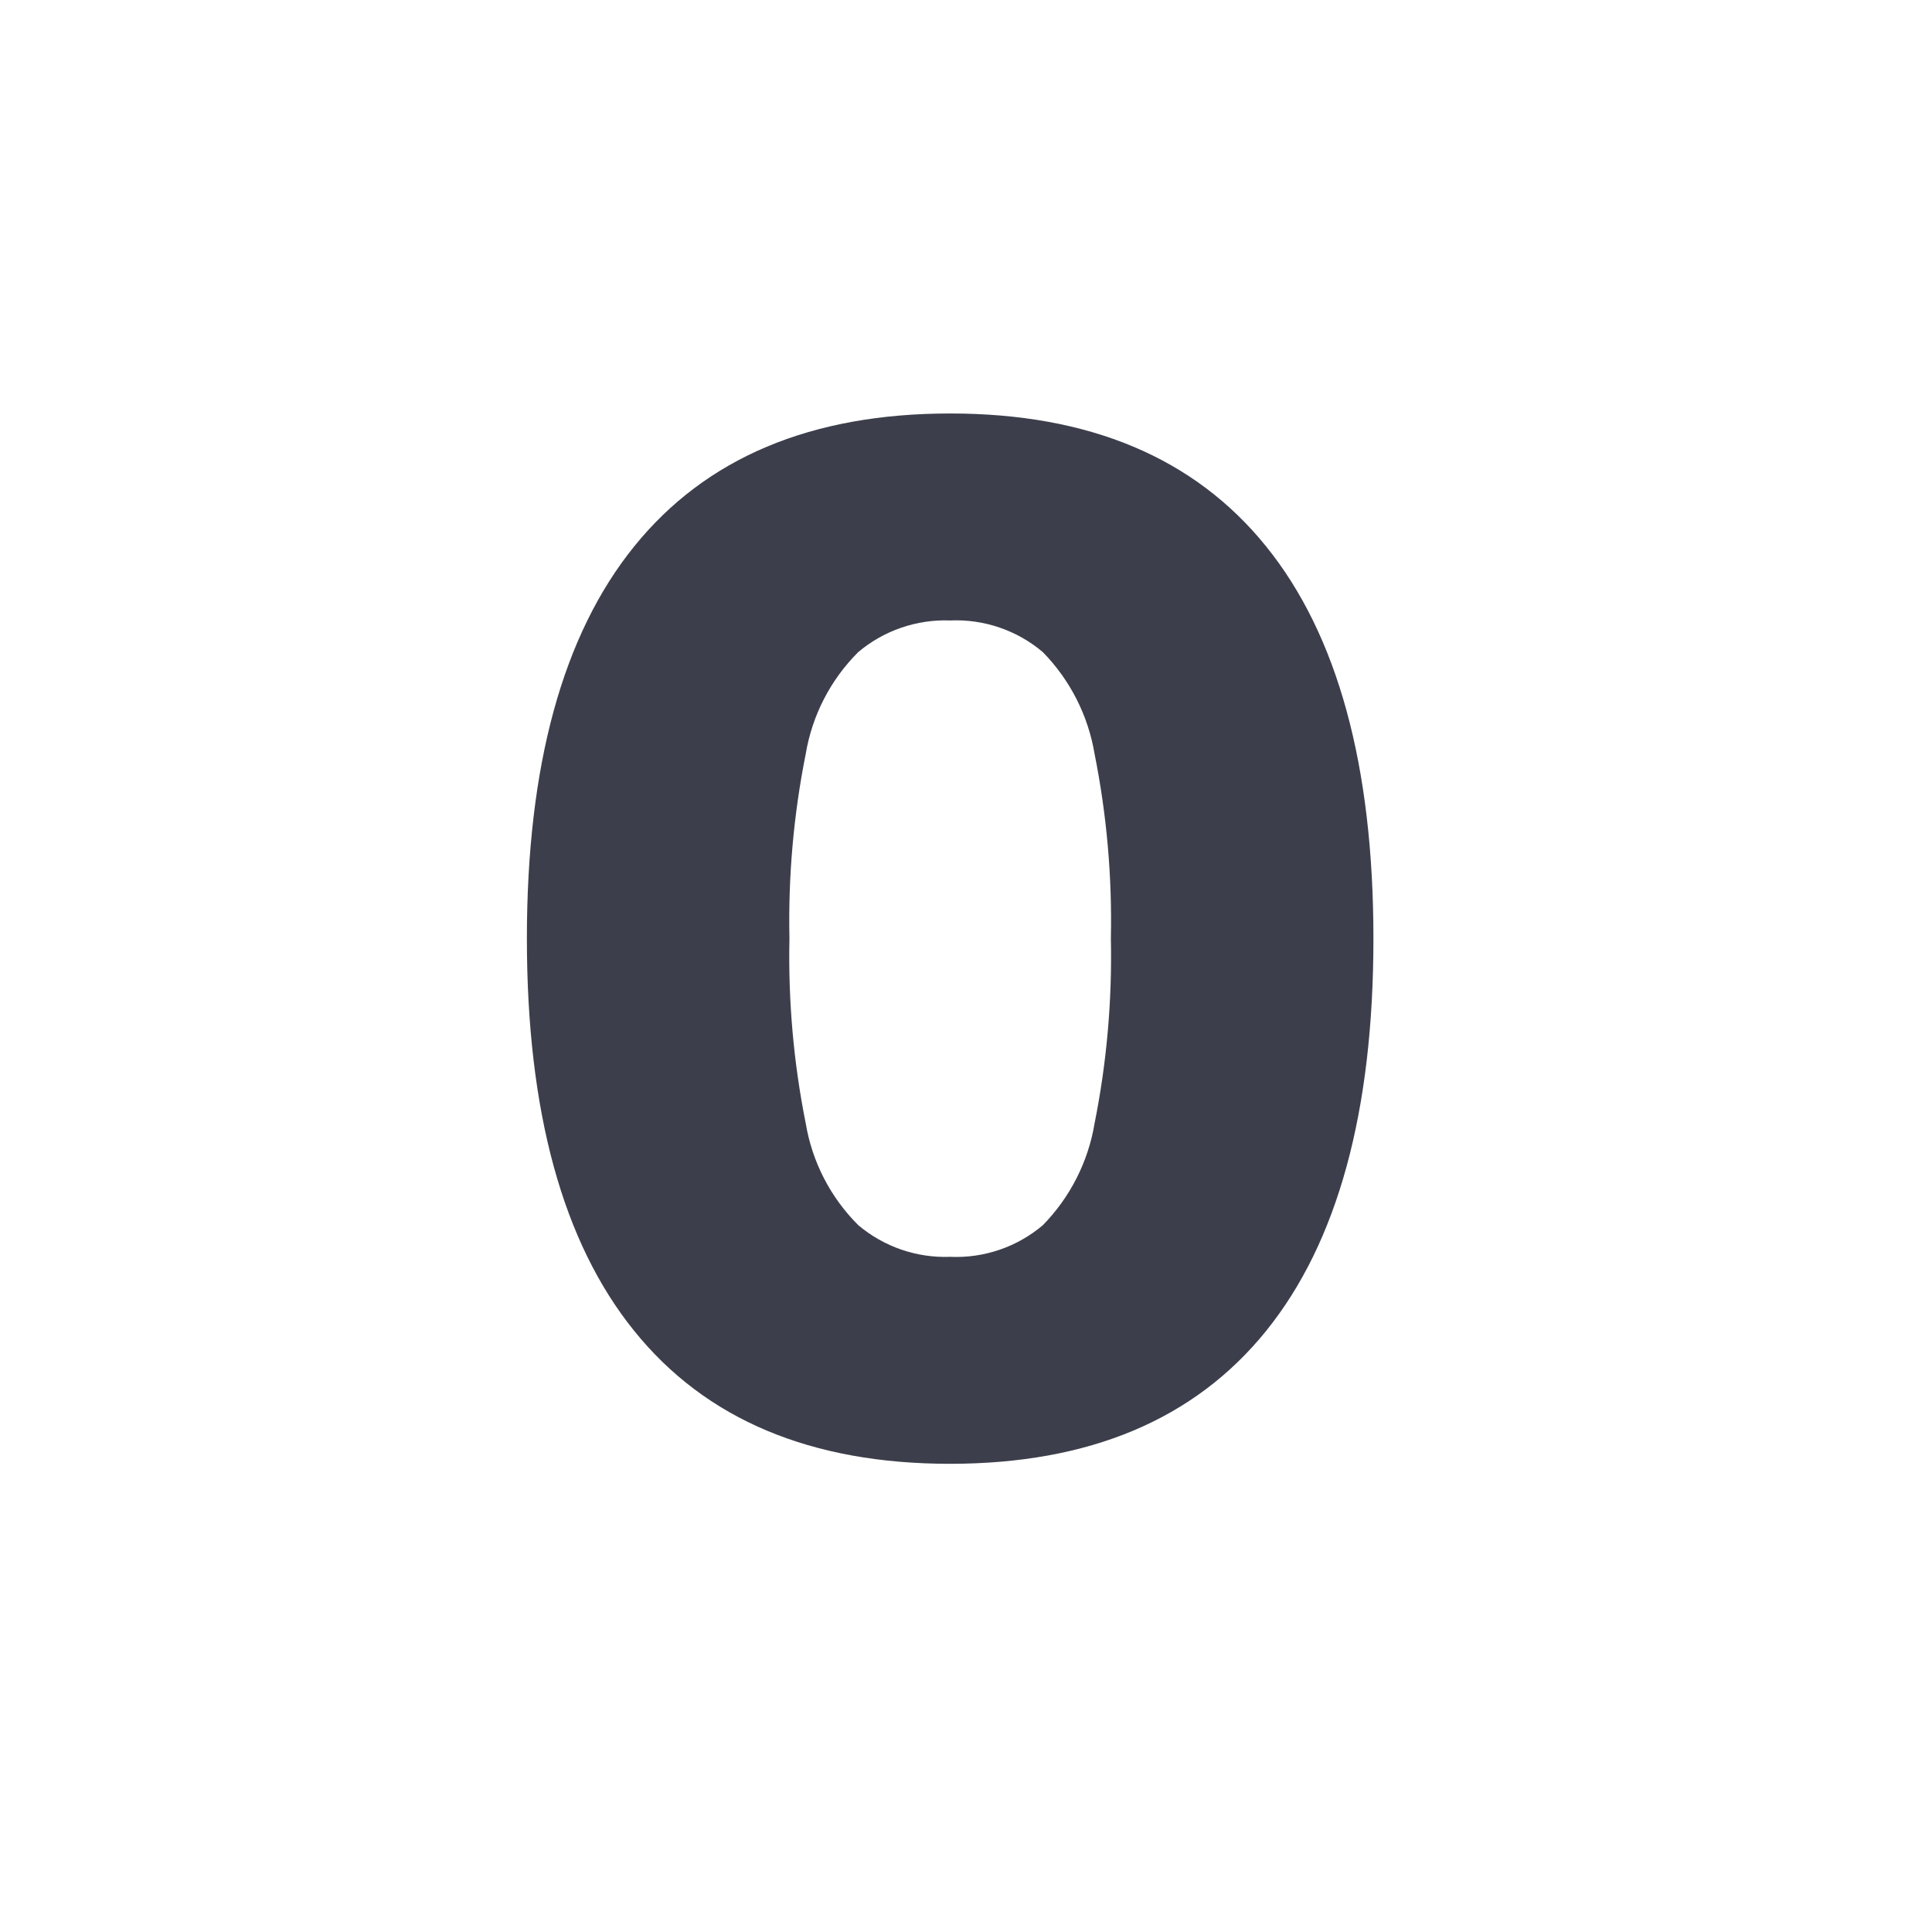
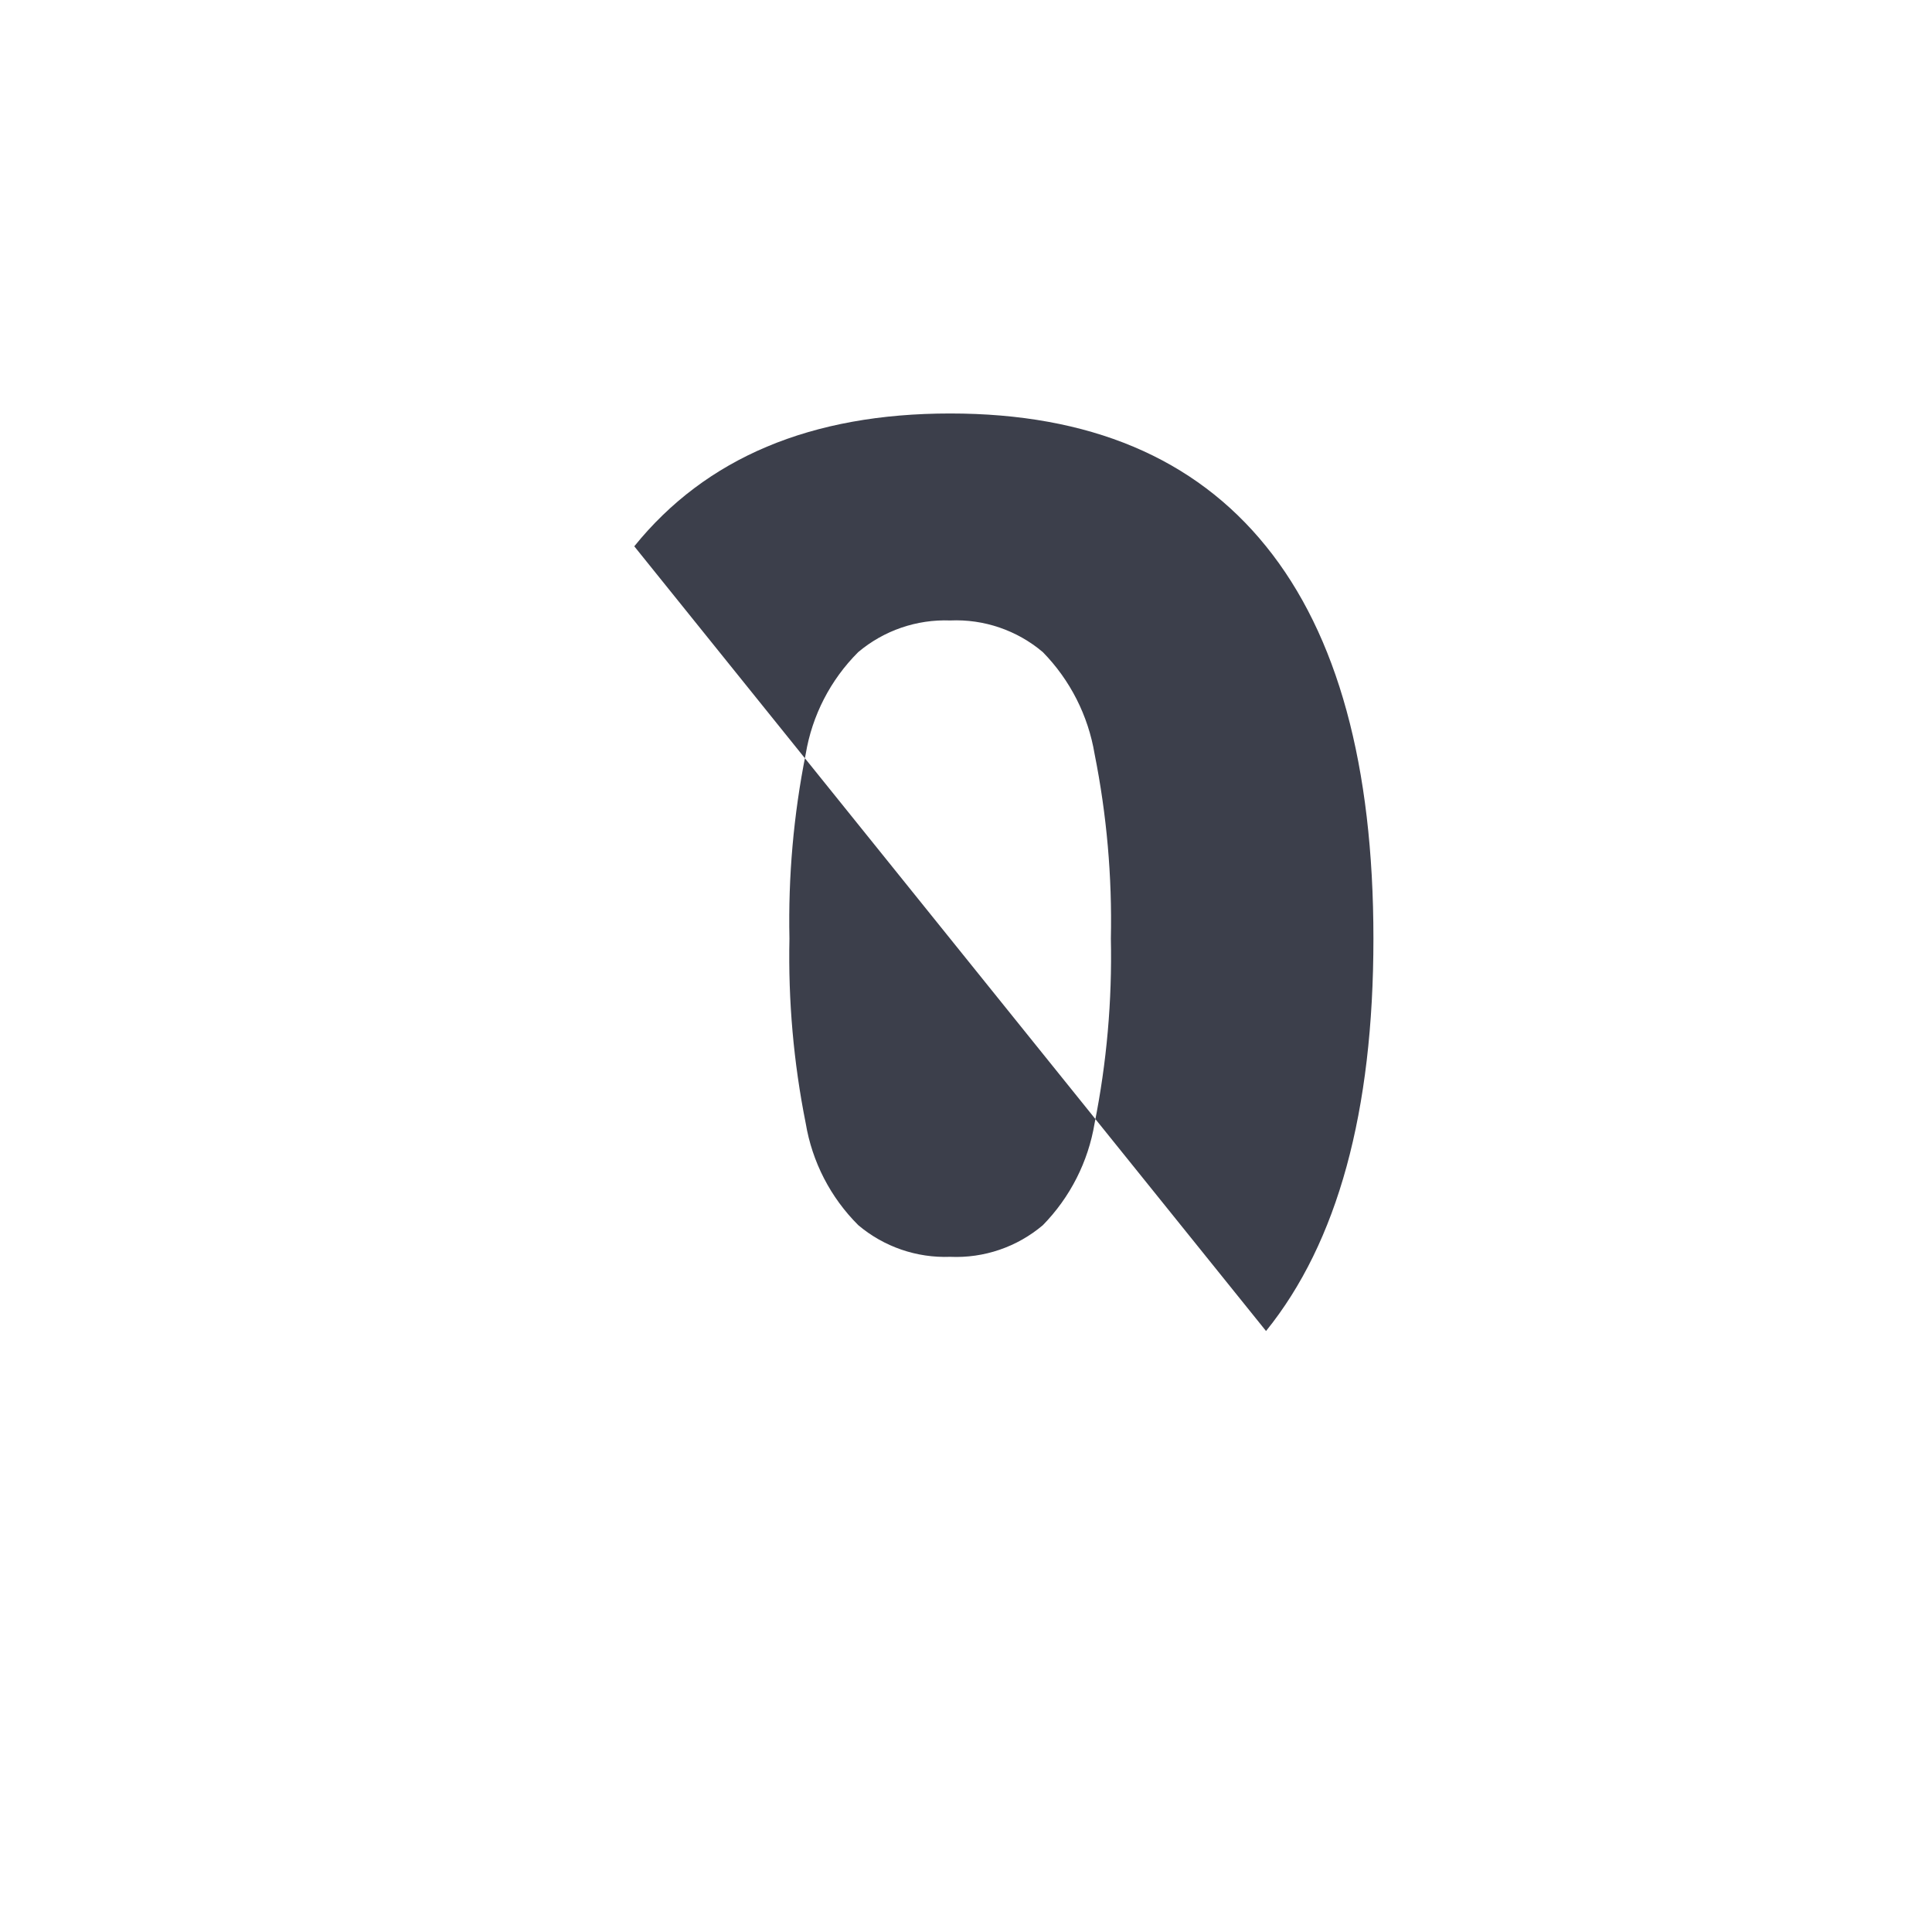
<svg xmlns="http://www.w3.org/2000/svg" id="Layer_1" viewBox="0 0 600 600">
  <defs>
    <style>.cls-1{fill:#3c3f4b;stroke-width:0px;}</style>
  </defs>
  <g id="Group_275">
    <g id="Group_274">
      <g id="Group_273">
-         <path id="Path_345" class="cls-1" d="M393.18,413.36c22.23-27.51,33.35-68.13,33.35-121.86s-11.12-94.35-33.35-121.84c-22.22-27.5-54.92-41.25-98.1-41.25s-75.87,13.75-98.1,41.25c-22.24,27.49-33.36,68.1-33.35,121.84,0,53.73,11.12,94.35,33.35,121.85,22.21,27.52,54.91,41.26,98.1,41.25,43.18-.02,75.88-13.76,98.1-41.24M266.55,380.49c-8.62-8.58-14.33-19.65-16.33-31.66-3.77-18.87-5.46-38.09-5.05-57.33-.41-19.23,1.28-38.45,5.05-57.32,1.99-12,7.7-23.07,16.31-31.66,7.96-6.71,18.14-10.22,28.55-9.83,10.49-.47,20.77,3.05,28.78,9.83,8.48,8.66,14.09,19.71,16.08,31.66,3.77,18.86,5.46,38.08,5.05,57.32.41,19.24-1.28,38.46-5.05,57.33-1.98,11.95-7.59,23-16.07,31.66-8.01,6.79-18.29,10.3-28.78,9.83-10.41.39-20.58-3.11-28.54-9.83" />
+         <path id="Path_345" class="cls-1" d="M393.18,413.36c22.23-27.51,33.35-68.13,33.35-121.86s-11.12-94.35-33.35-121.84c-22.22-27.5-54.92-41.25-98.1-41.25s-75.87,13.75-98.1,41.25M266.55,380.49c-8.62-8.58-14.33-19.65-16.33-31.66-3.77-18.87-5.46-38.09-5.05-57.33-.41-19.23,1.28-38.45,5.05-57.32,1.99-12,7.7-23.07,16.31-31.66,7.96-6.71,18.14-10.22,28.55-9.83,10.49-.47,20.77,3.05,28.78,9.83,8.48,8.66,14.09,19.71,16.08,31.66,3.77,18.86,5.46,38.08,5.05,57.32.41,19.24-1.28,38.46-5.05,57.33-1.98,11.95-7.59,23-16.07,31.66-8.01,6.79-18.29,10.3-28.78,9.83-10.41.39-20.58-3.11-28.54-9.83" />
      </g>
    </g>
  </g>
</svg>